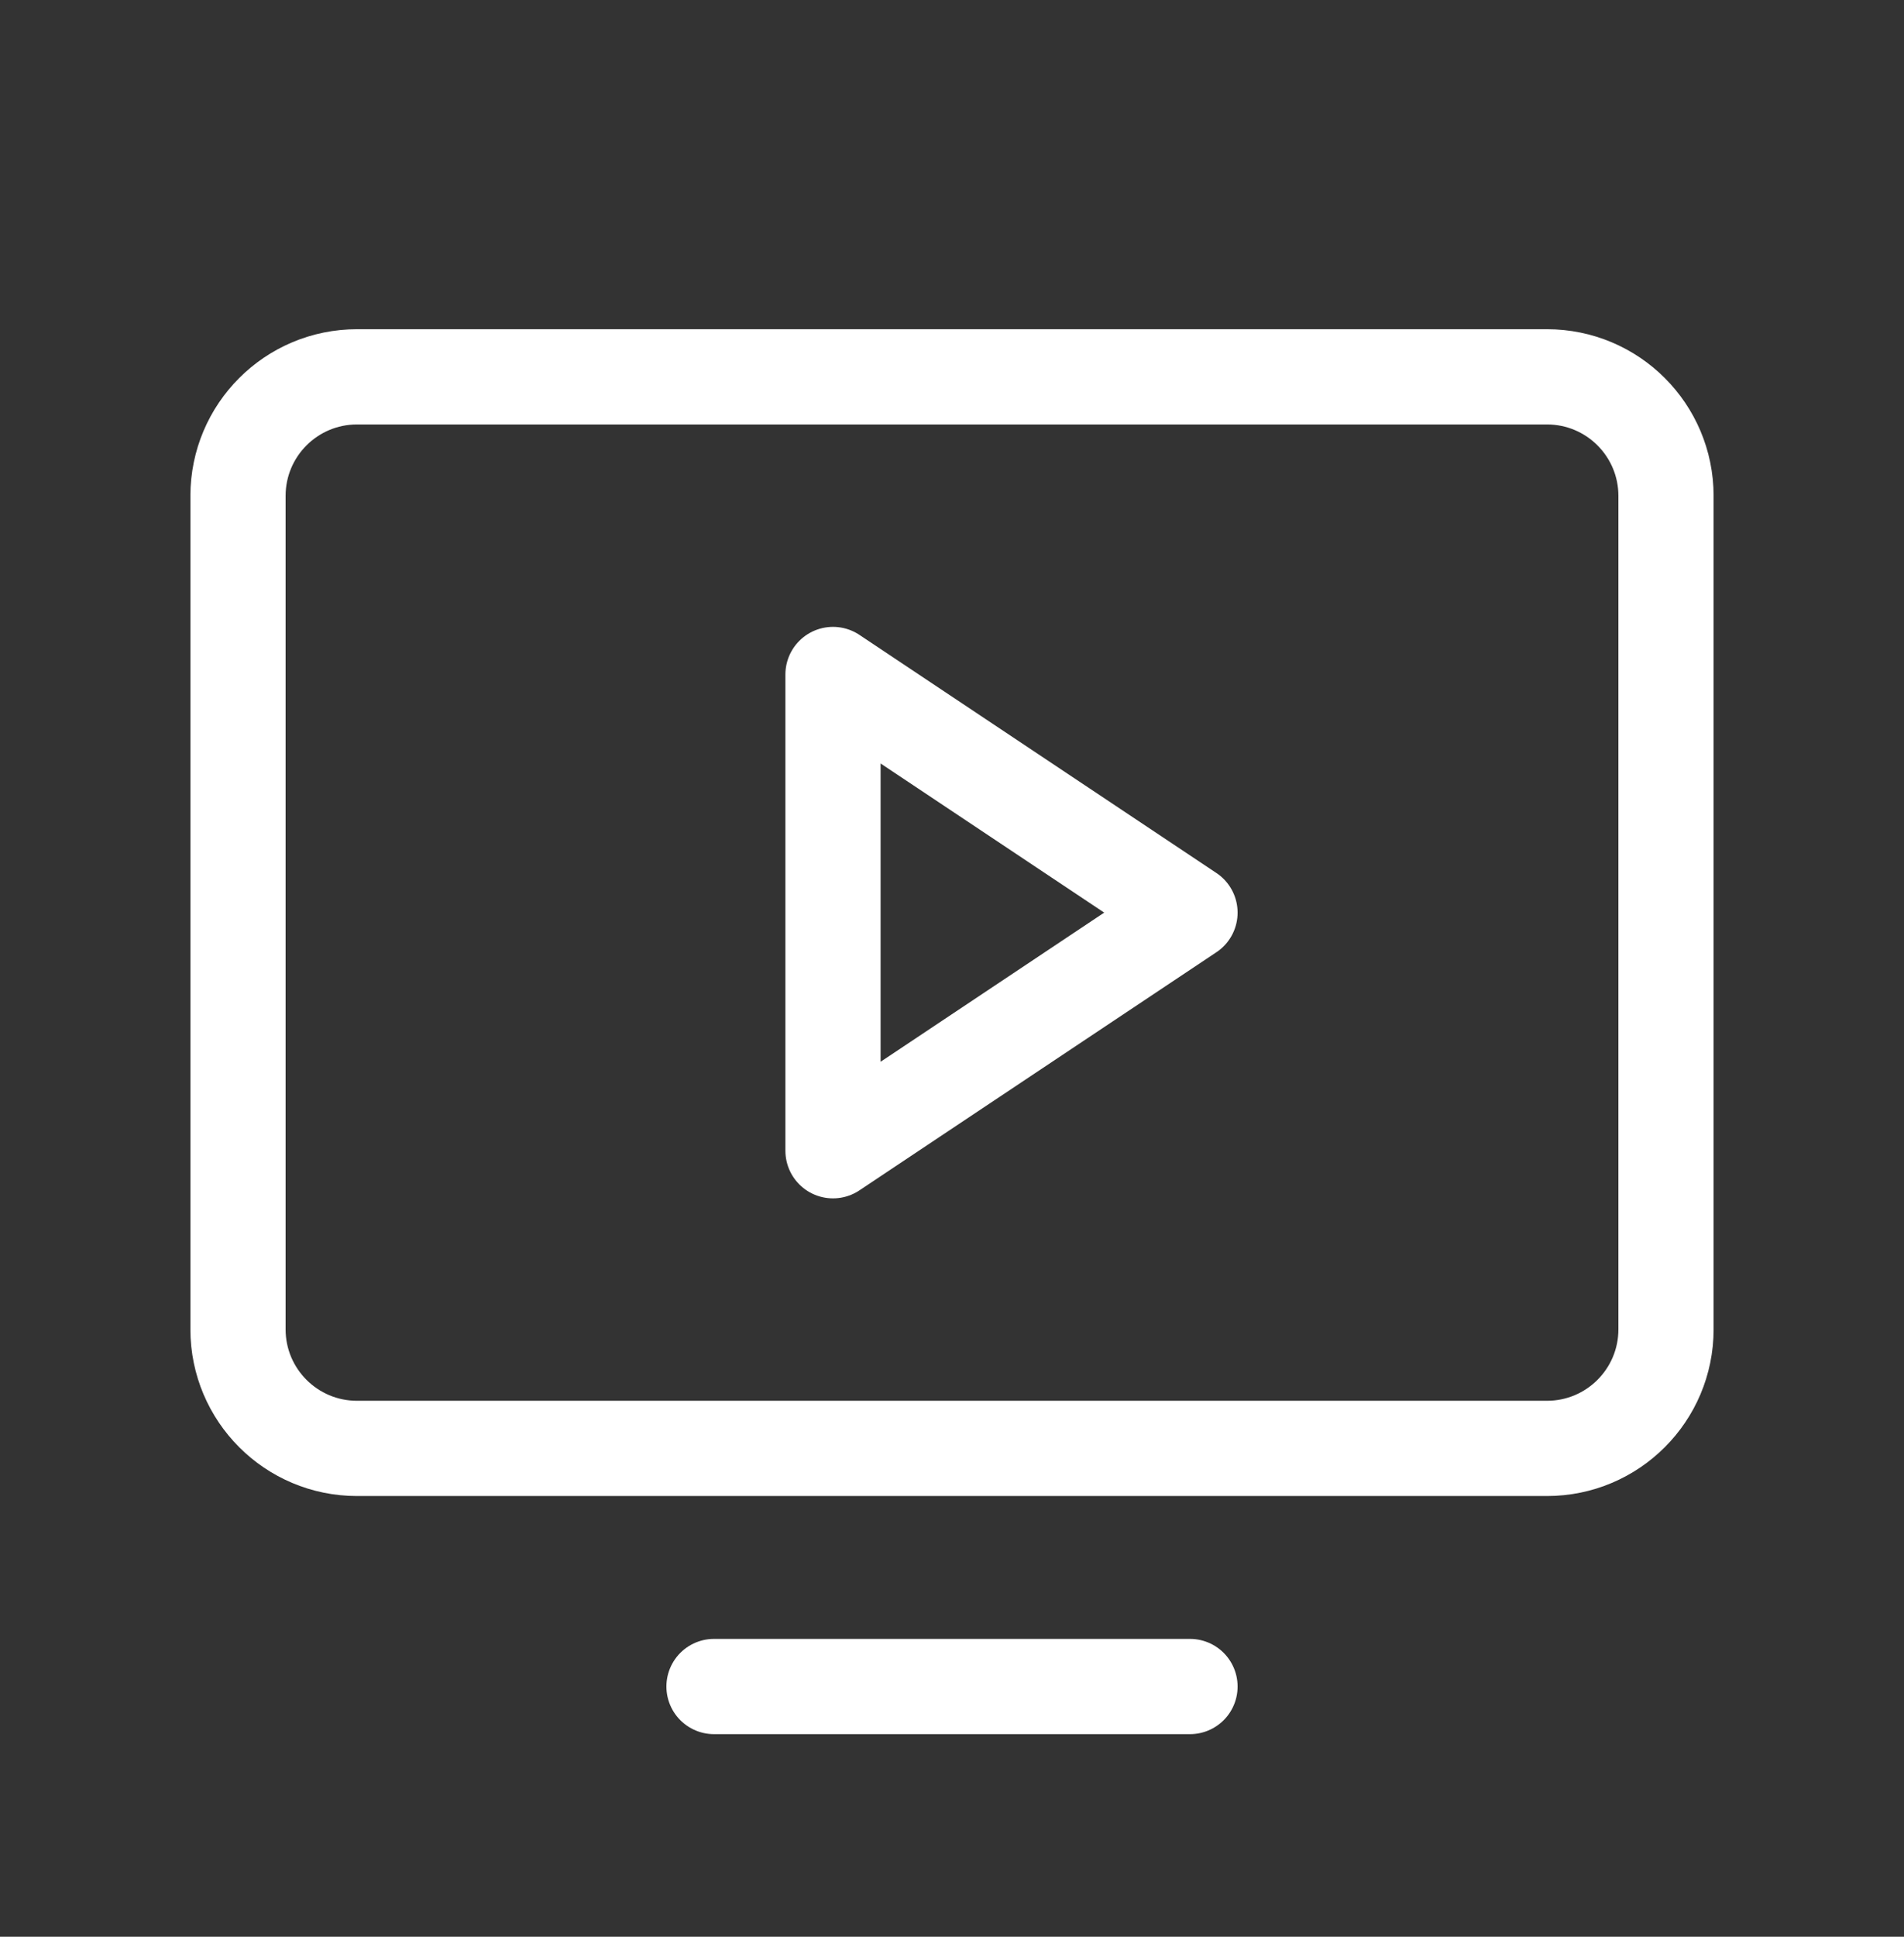
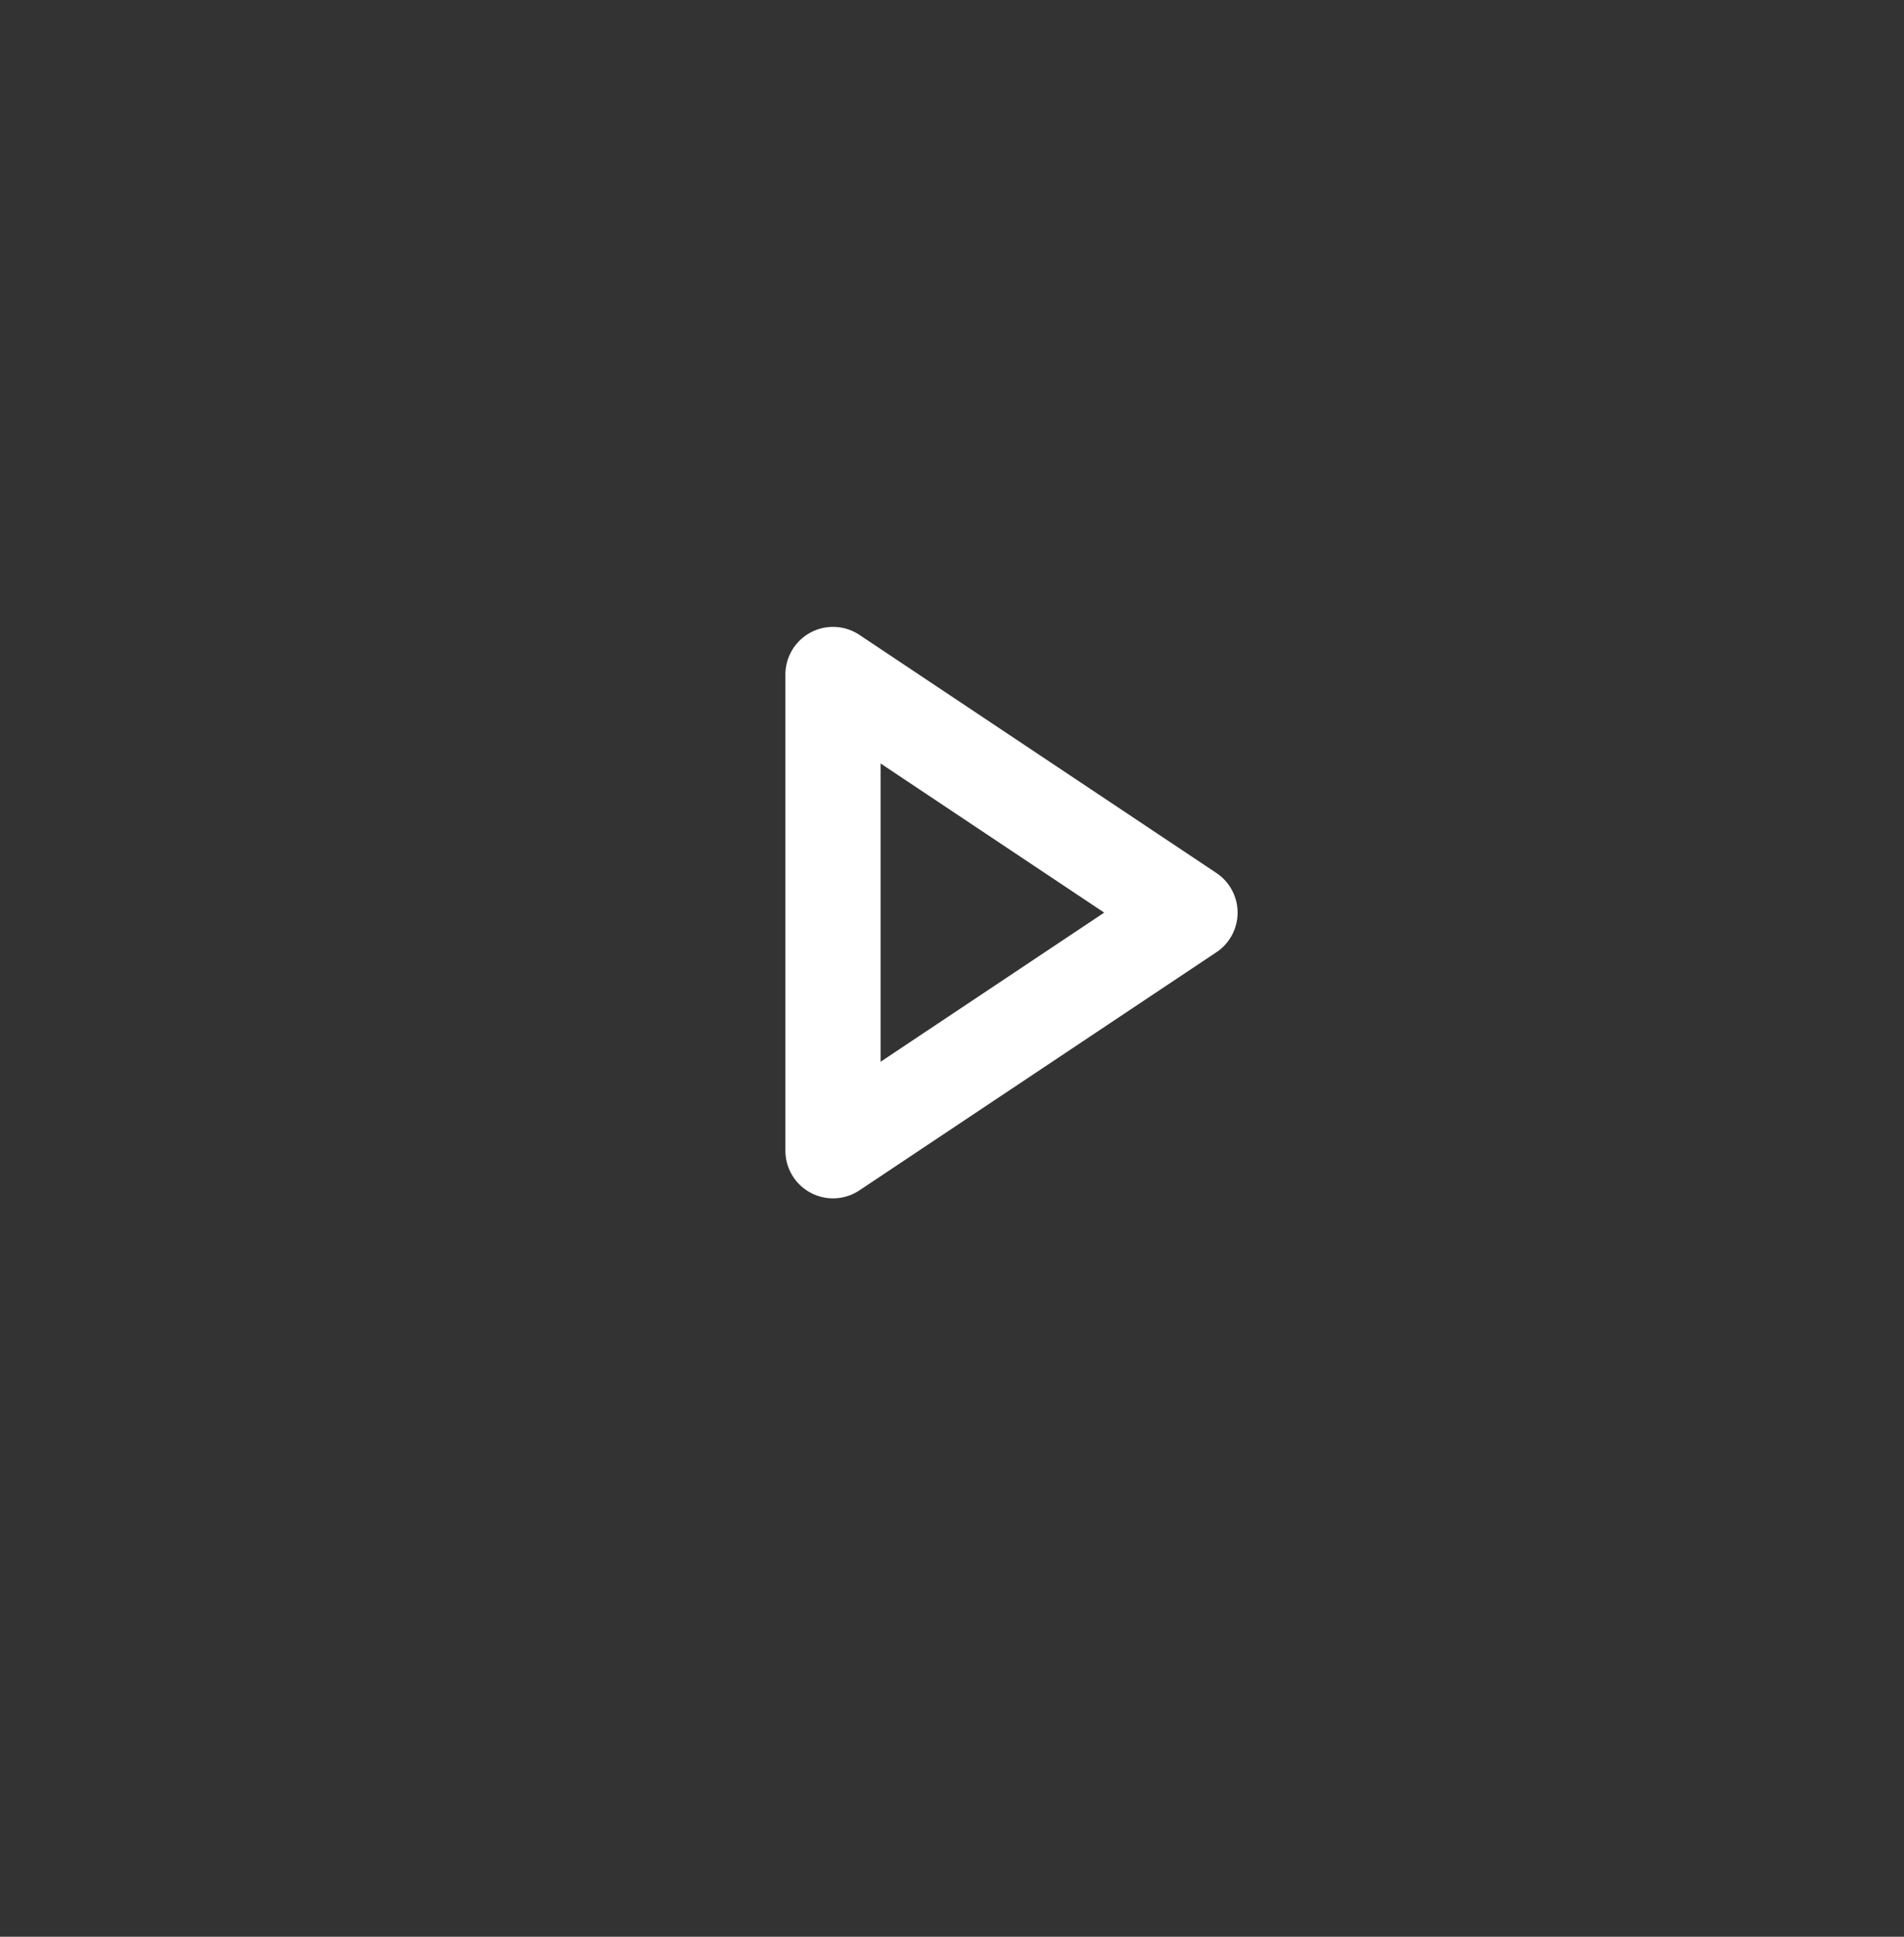
<svg xmlns="http://www.w3.org/2000/svg" width="60" height="61" viewBox="0 0 60 61" fill="none">
  <rect x="0" y="0" width="60" height="61" fill="#333333" stroke="none" />
-   <path d="M11.25 45.619L48.75 45.619C50.821 45.619 52.5 43.94 52.5 41.869L52.5 15.619C52.5 13.548 50.821 11.869 48.75 11.869L11.25 11.869C9.179 11.869 7.5 13.548 7.5 15.619L7.5 41.869C7.5 43.94 9.179 45.619 11.25 45.619Z" stroke="white" stroke-width="3" stroke-linecap="round" stroke-linejoin="round" />
-   <path d="M37.5 53.119H22.5" stroke="white" stroke-width="3" stroke-linecap="round" stroke-linejoin="round" />
  <path d="M37.5 28.744L26.25 21.244V36.244L37.5 28.744Z" stroke="white" stroke-width="3" stroke-linecap="round" stroke-linejoin="round" />
</svg>